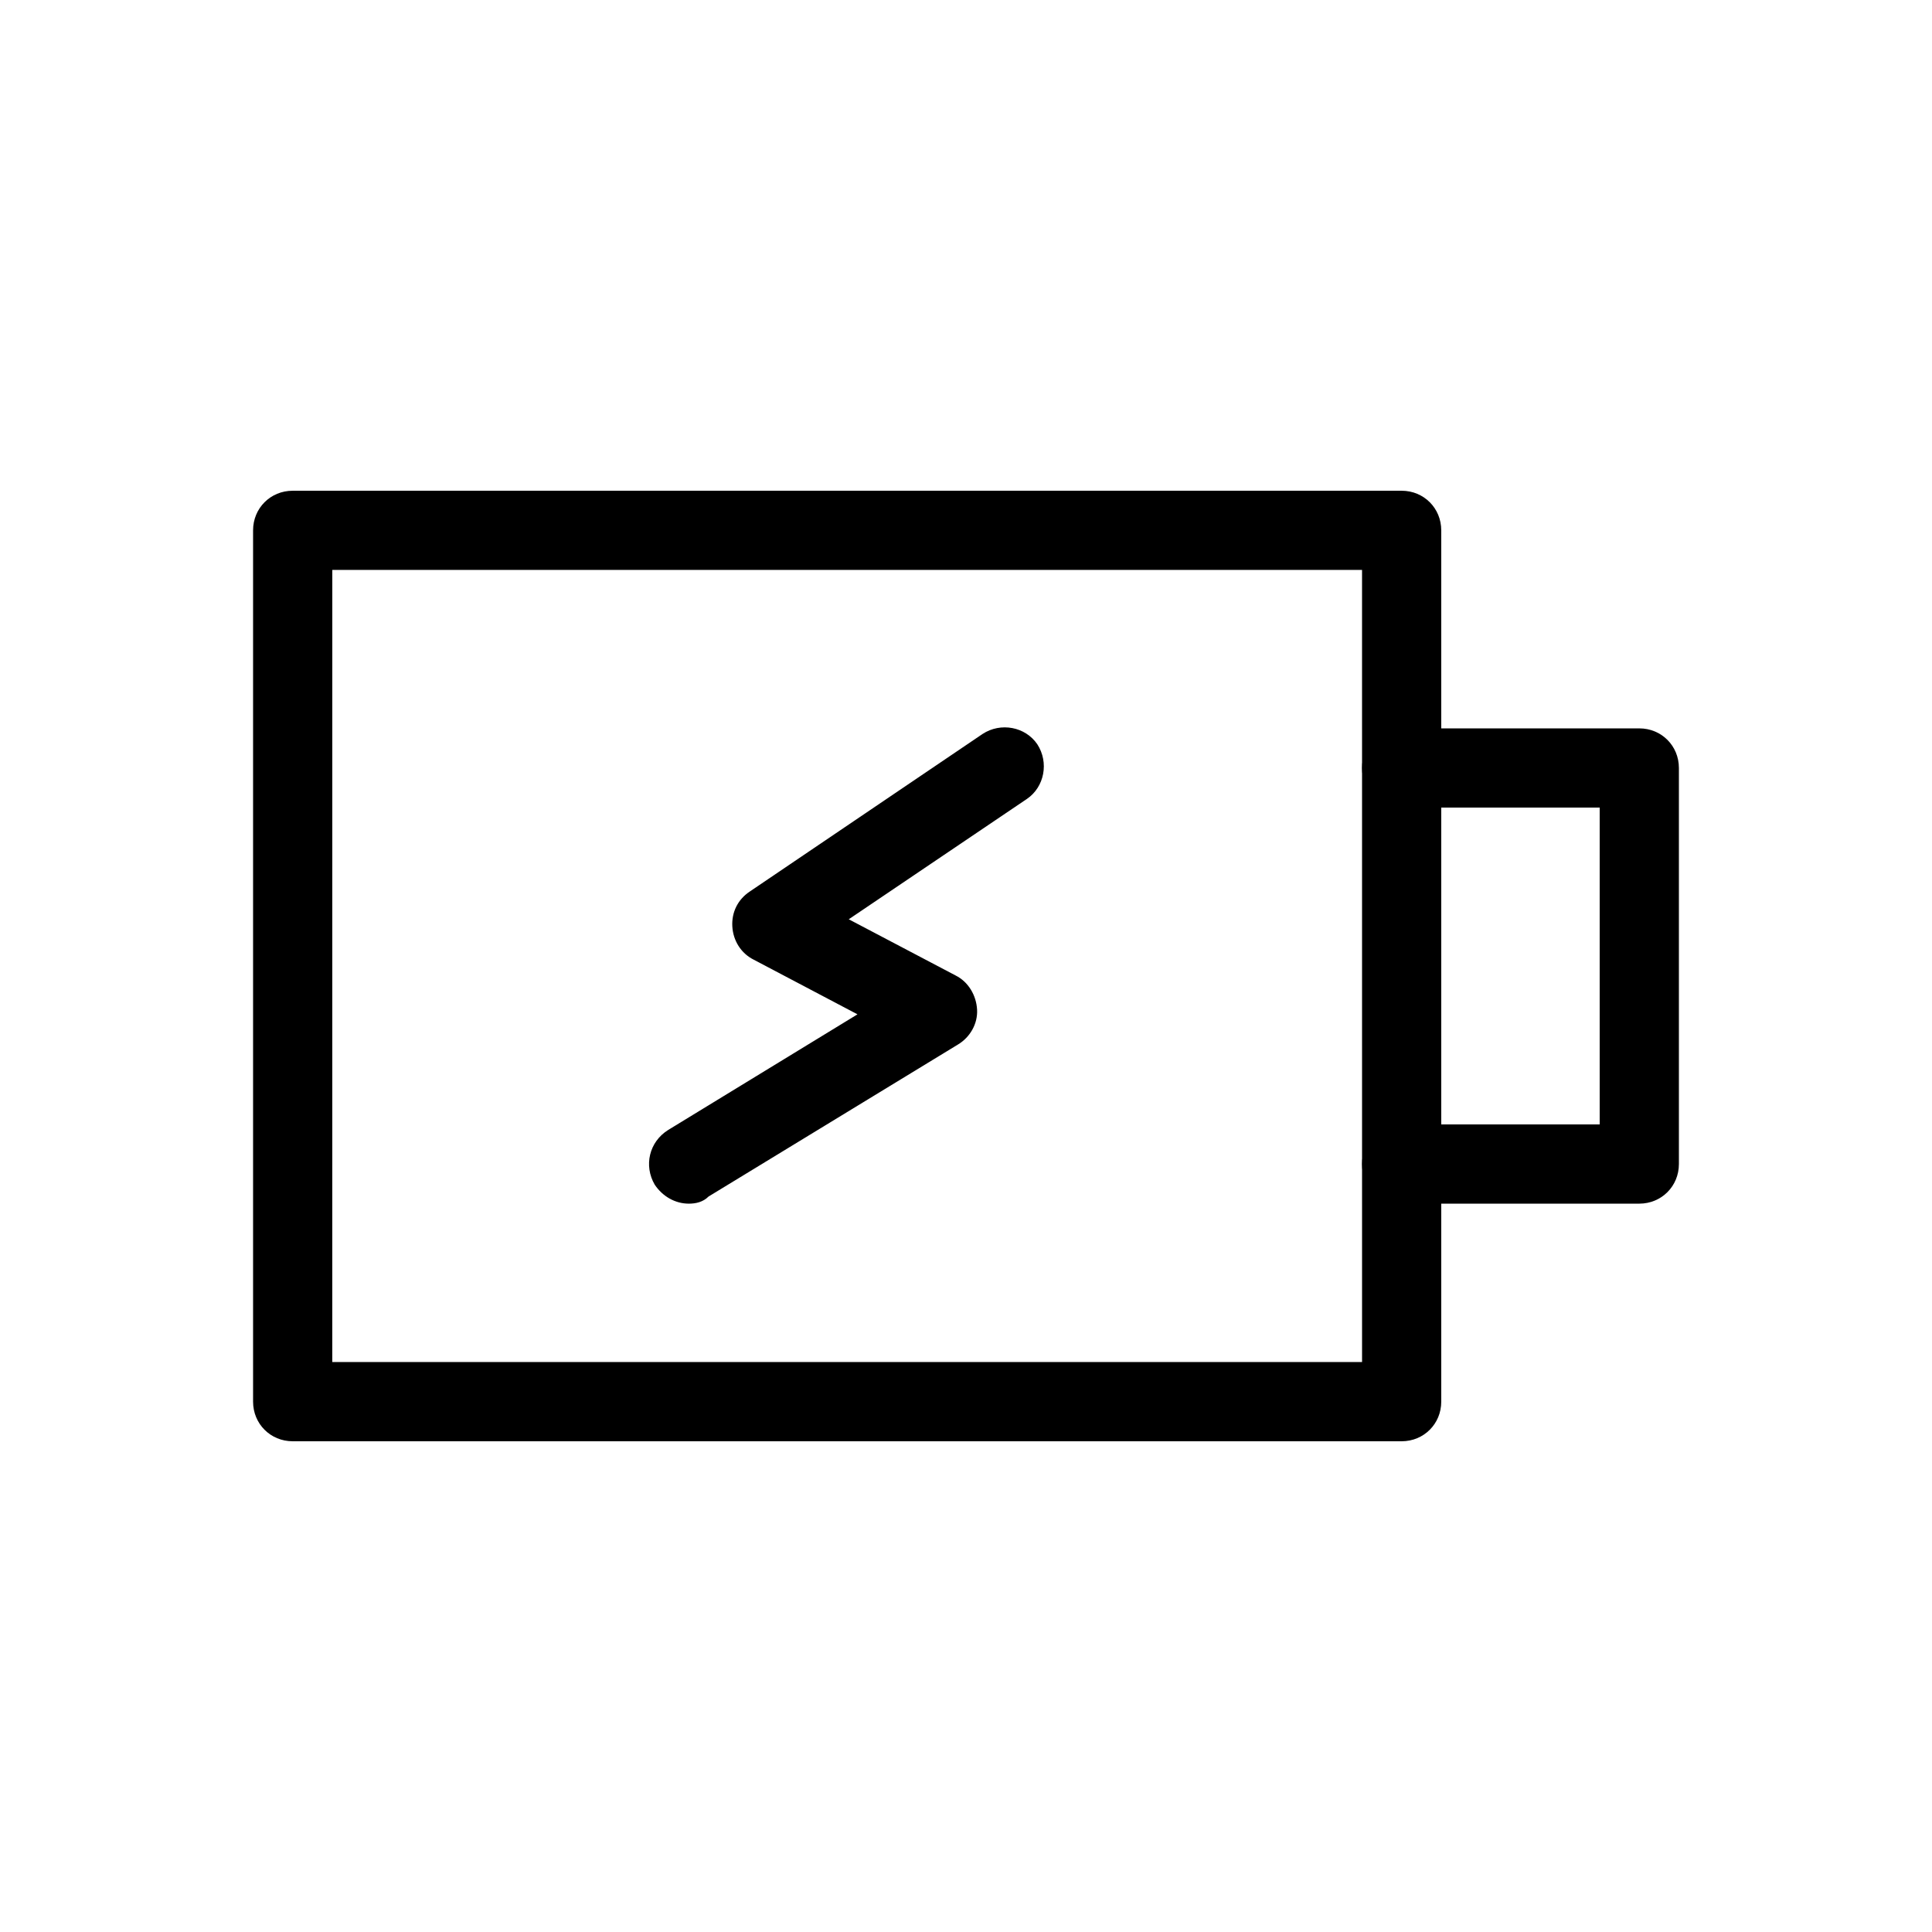
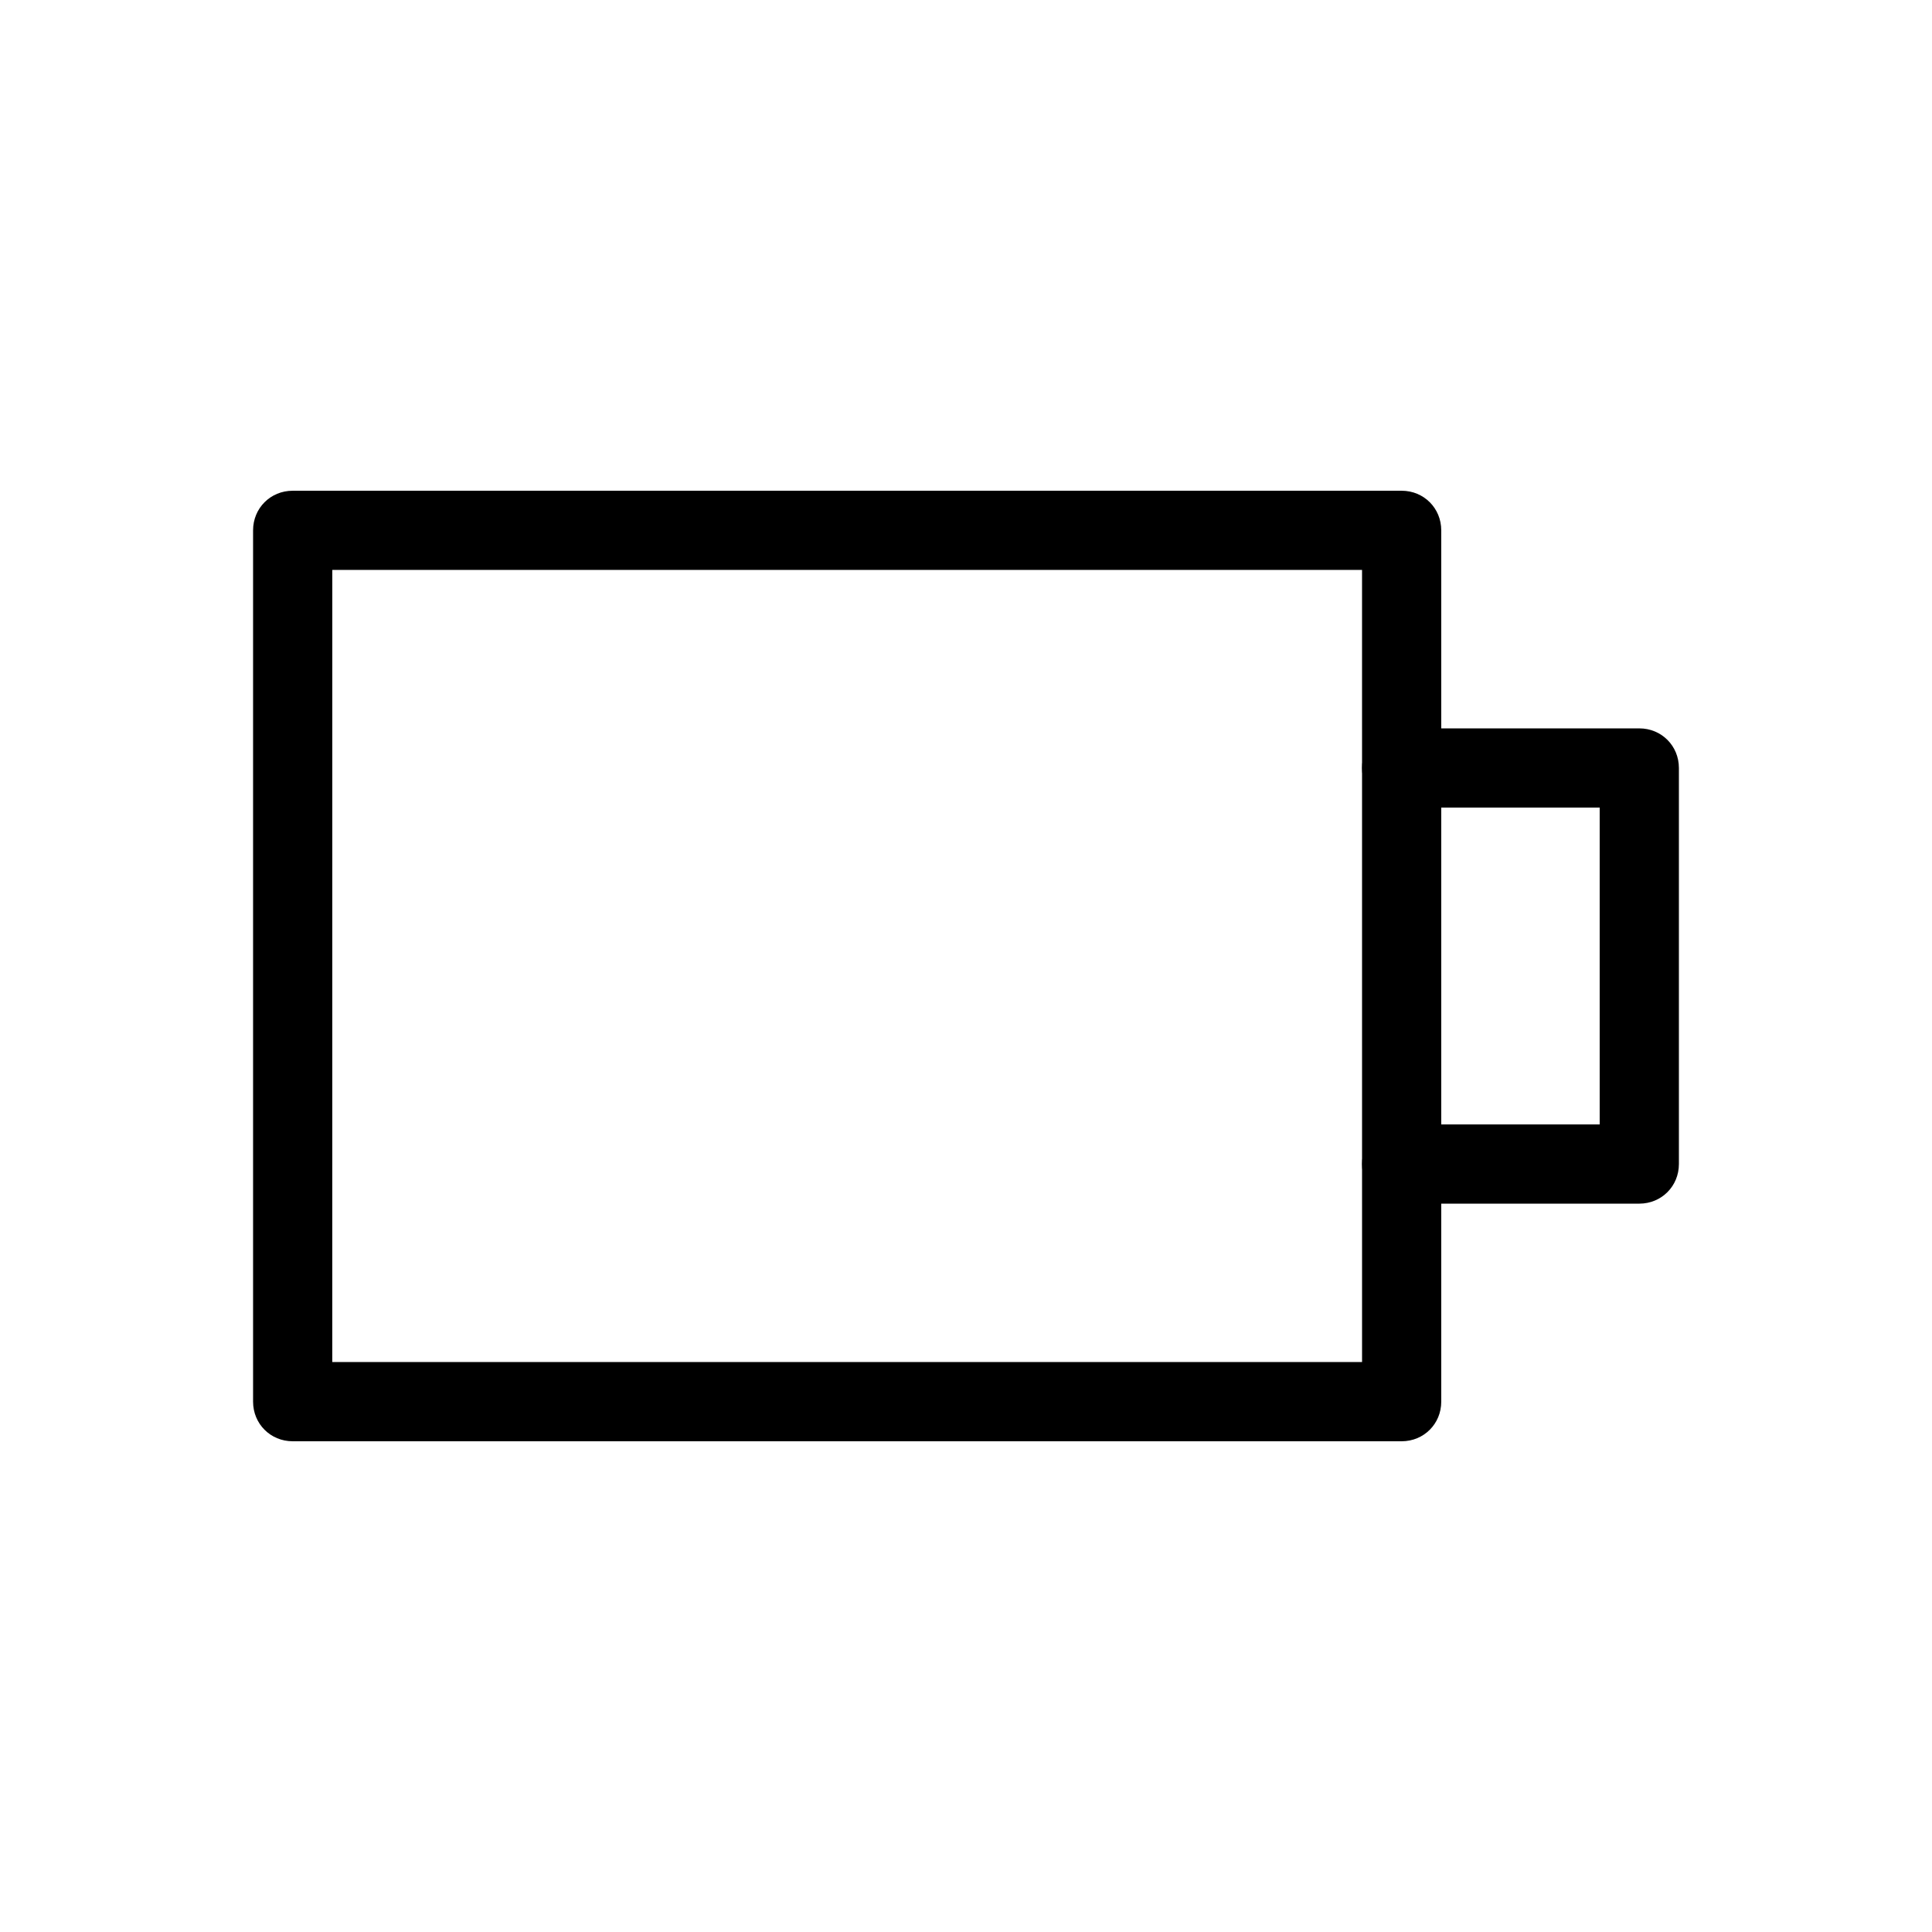
<svg xmlns="http://www.w3.org/2000/svg" fill="#000000" width="800px" height="800px" version="1.1" viewBox="144 144 512 512">
  <g>
    <path d="m515.45 525.95h-293.89c-5.875 0-10.492-4.617-10.492-10.496v-230.91c0-5.875 4.617-10.492 10.496-10.492h293.89c5.875 0 10.492 4.617 10.492 10.496v230.91c0 5.875-4.617 10.492-10.496 10.492zm-283.39-20.992h272.9l-0.004-209.92h-272.89z" />
    <path d="m578.43 462.98h-62.977c-5.879 0-10.496-4.617-10.496-10.496 0-5.879 4.617-10.496 10.496-10.496h52.48v-83.969h-52.48c-5.875 0-10.496-4.621-10.496-10.496 0-5.879 4.621-10.496 10.496-10.496h62.977c5.879 0 10.496 4.617 10.496 10.496v104.96c0 5.875-4.617 10.496-10.496 10.496z" />
-     <path d="m326.53 462.98c-3.57 0-6.926-1.891-9.027-5.039-2.938-5.039-1.469-11.336 3.566-14.484l50.172-30.648-27.5-14.484c-3.359-1.68-5.457-5.039-5.668-8.816-0.211-3.777 1.469-7.137 4.617-9.238l61.715-41.773c4.828-3.148 11.336-1.891 14.484 2.731 3.148 4.828 1.891 11.336-2.731 14.484l-47.23 31.906 28.34 14.906c3.359 1.68 5.457 5.246 5.668 9.027 0.211 3.777-1.891 7.348-5.039 9.238l-66.125 40.305c-1.465 1.465-3.356 1.887-5.242 1.887z" />
  </g>
</svg>